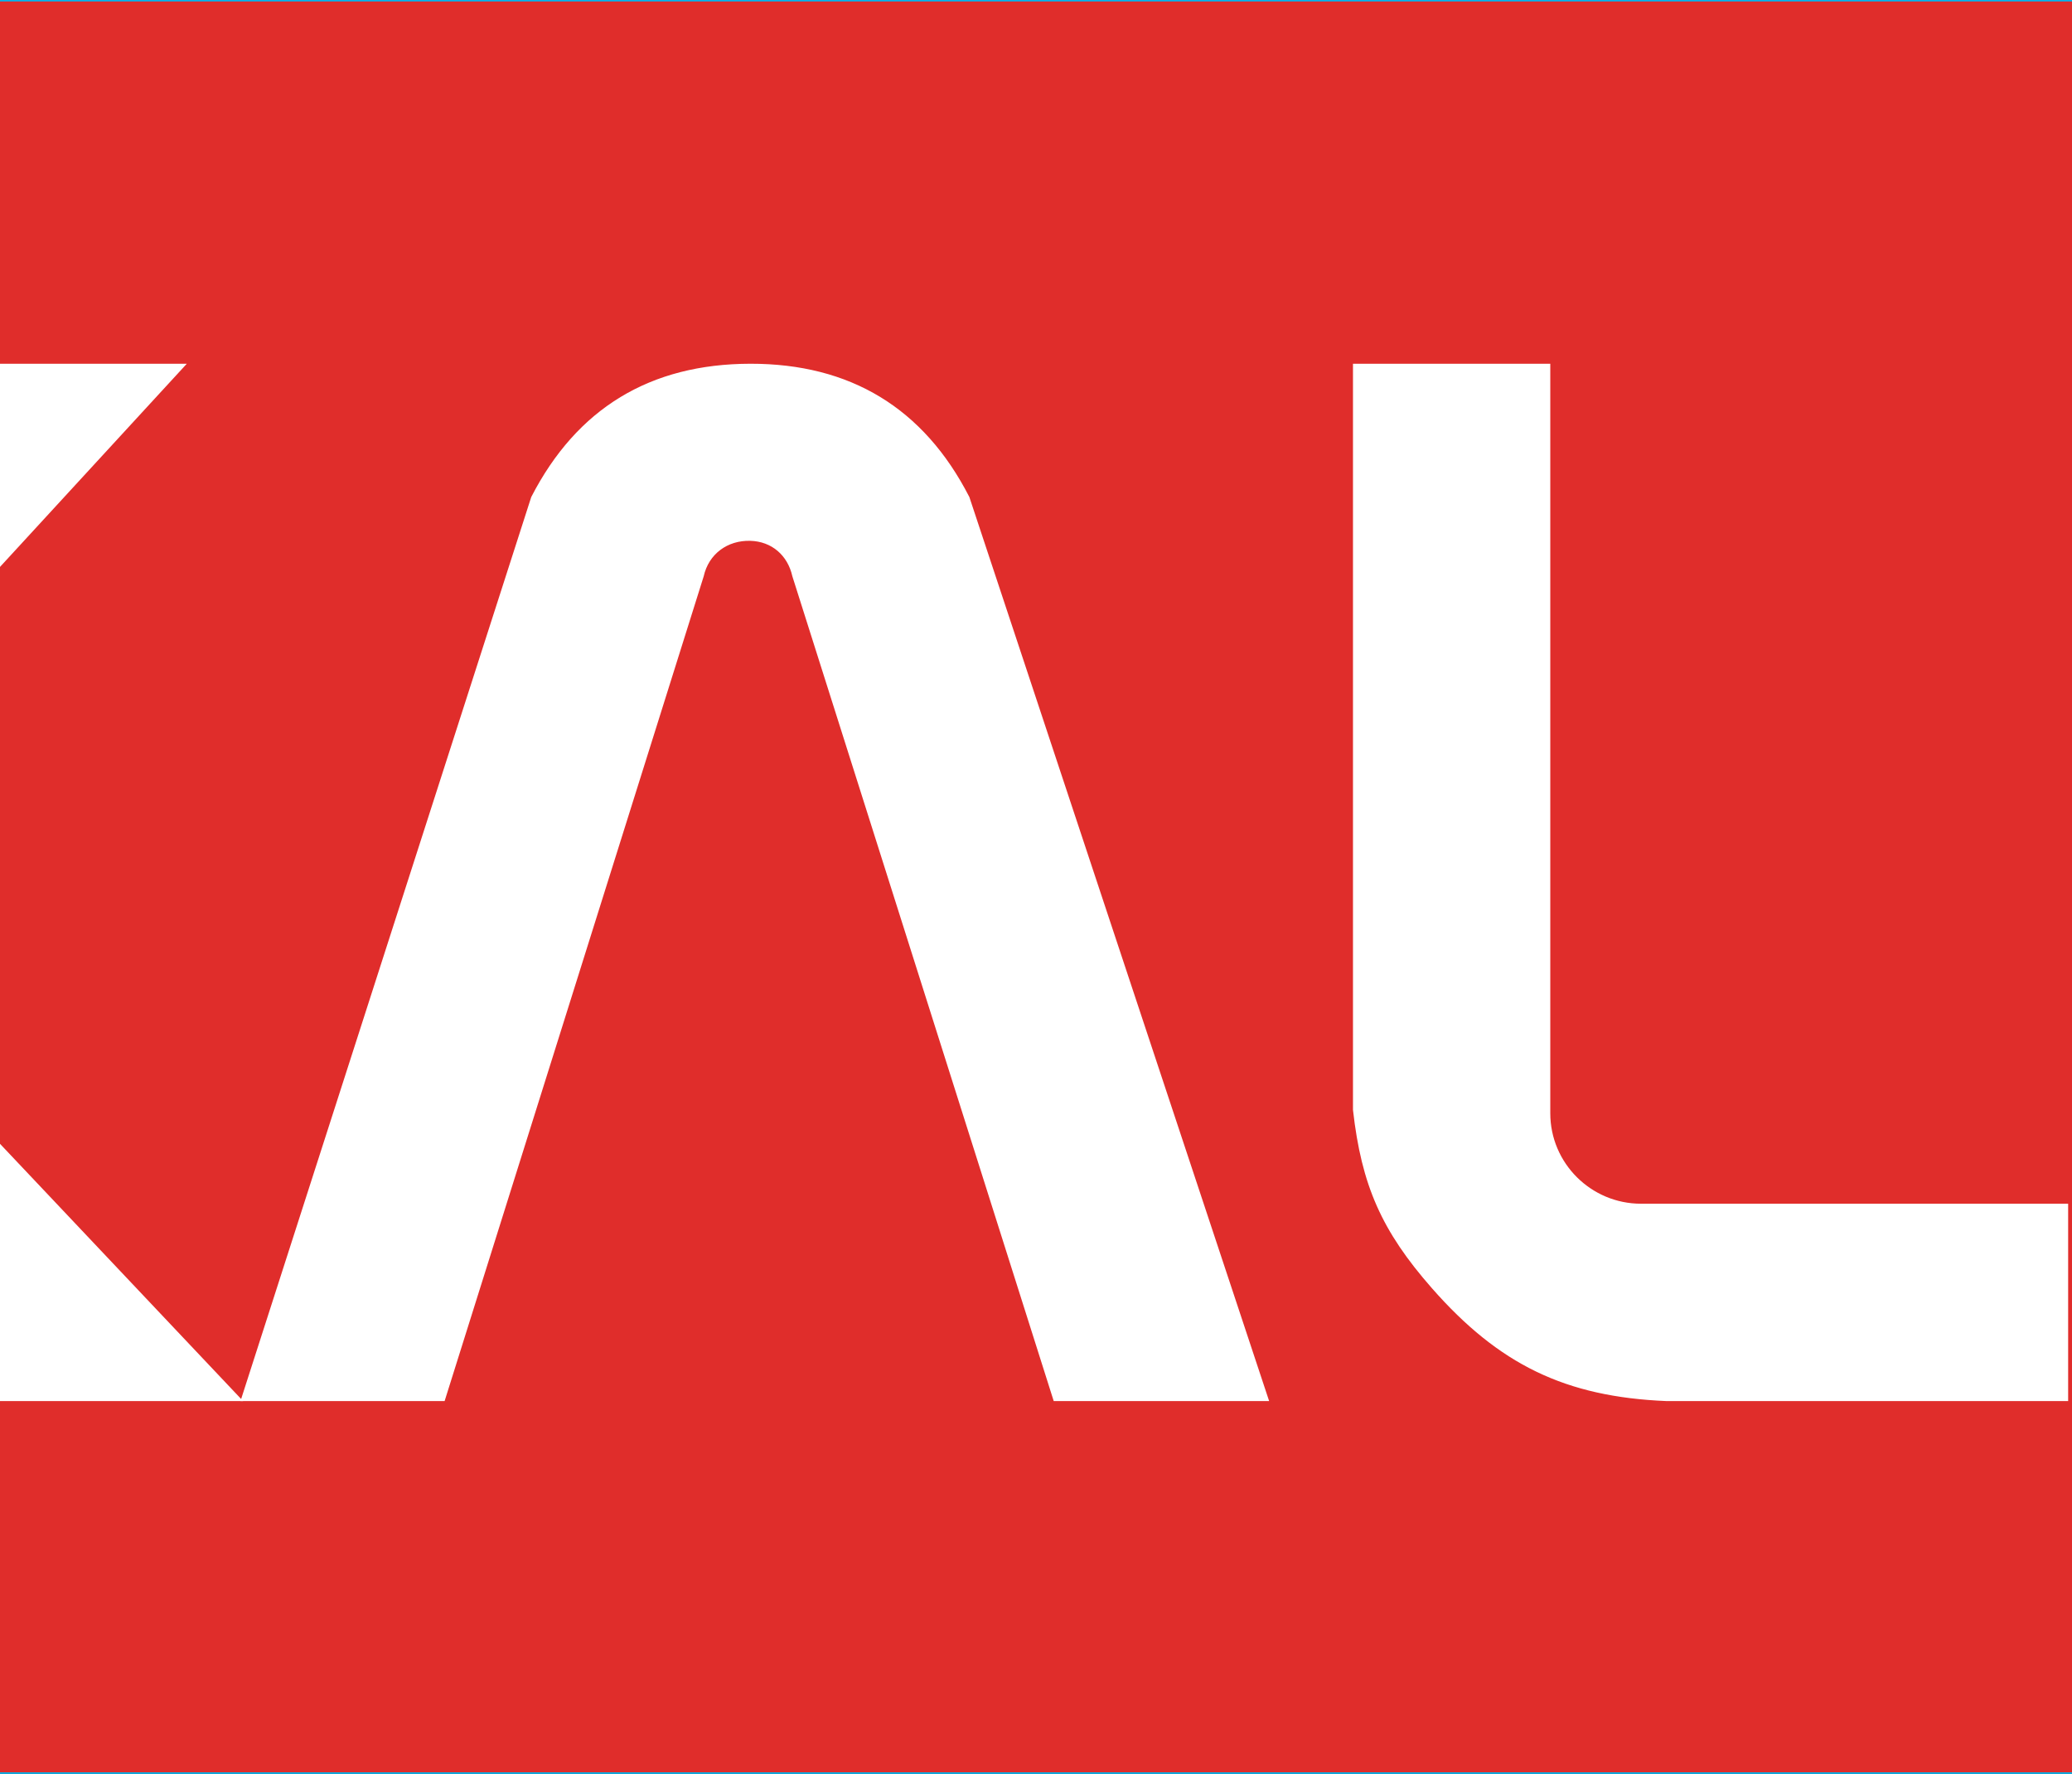
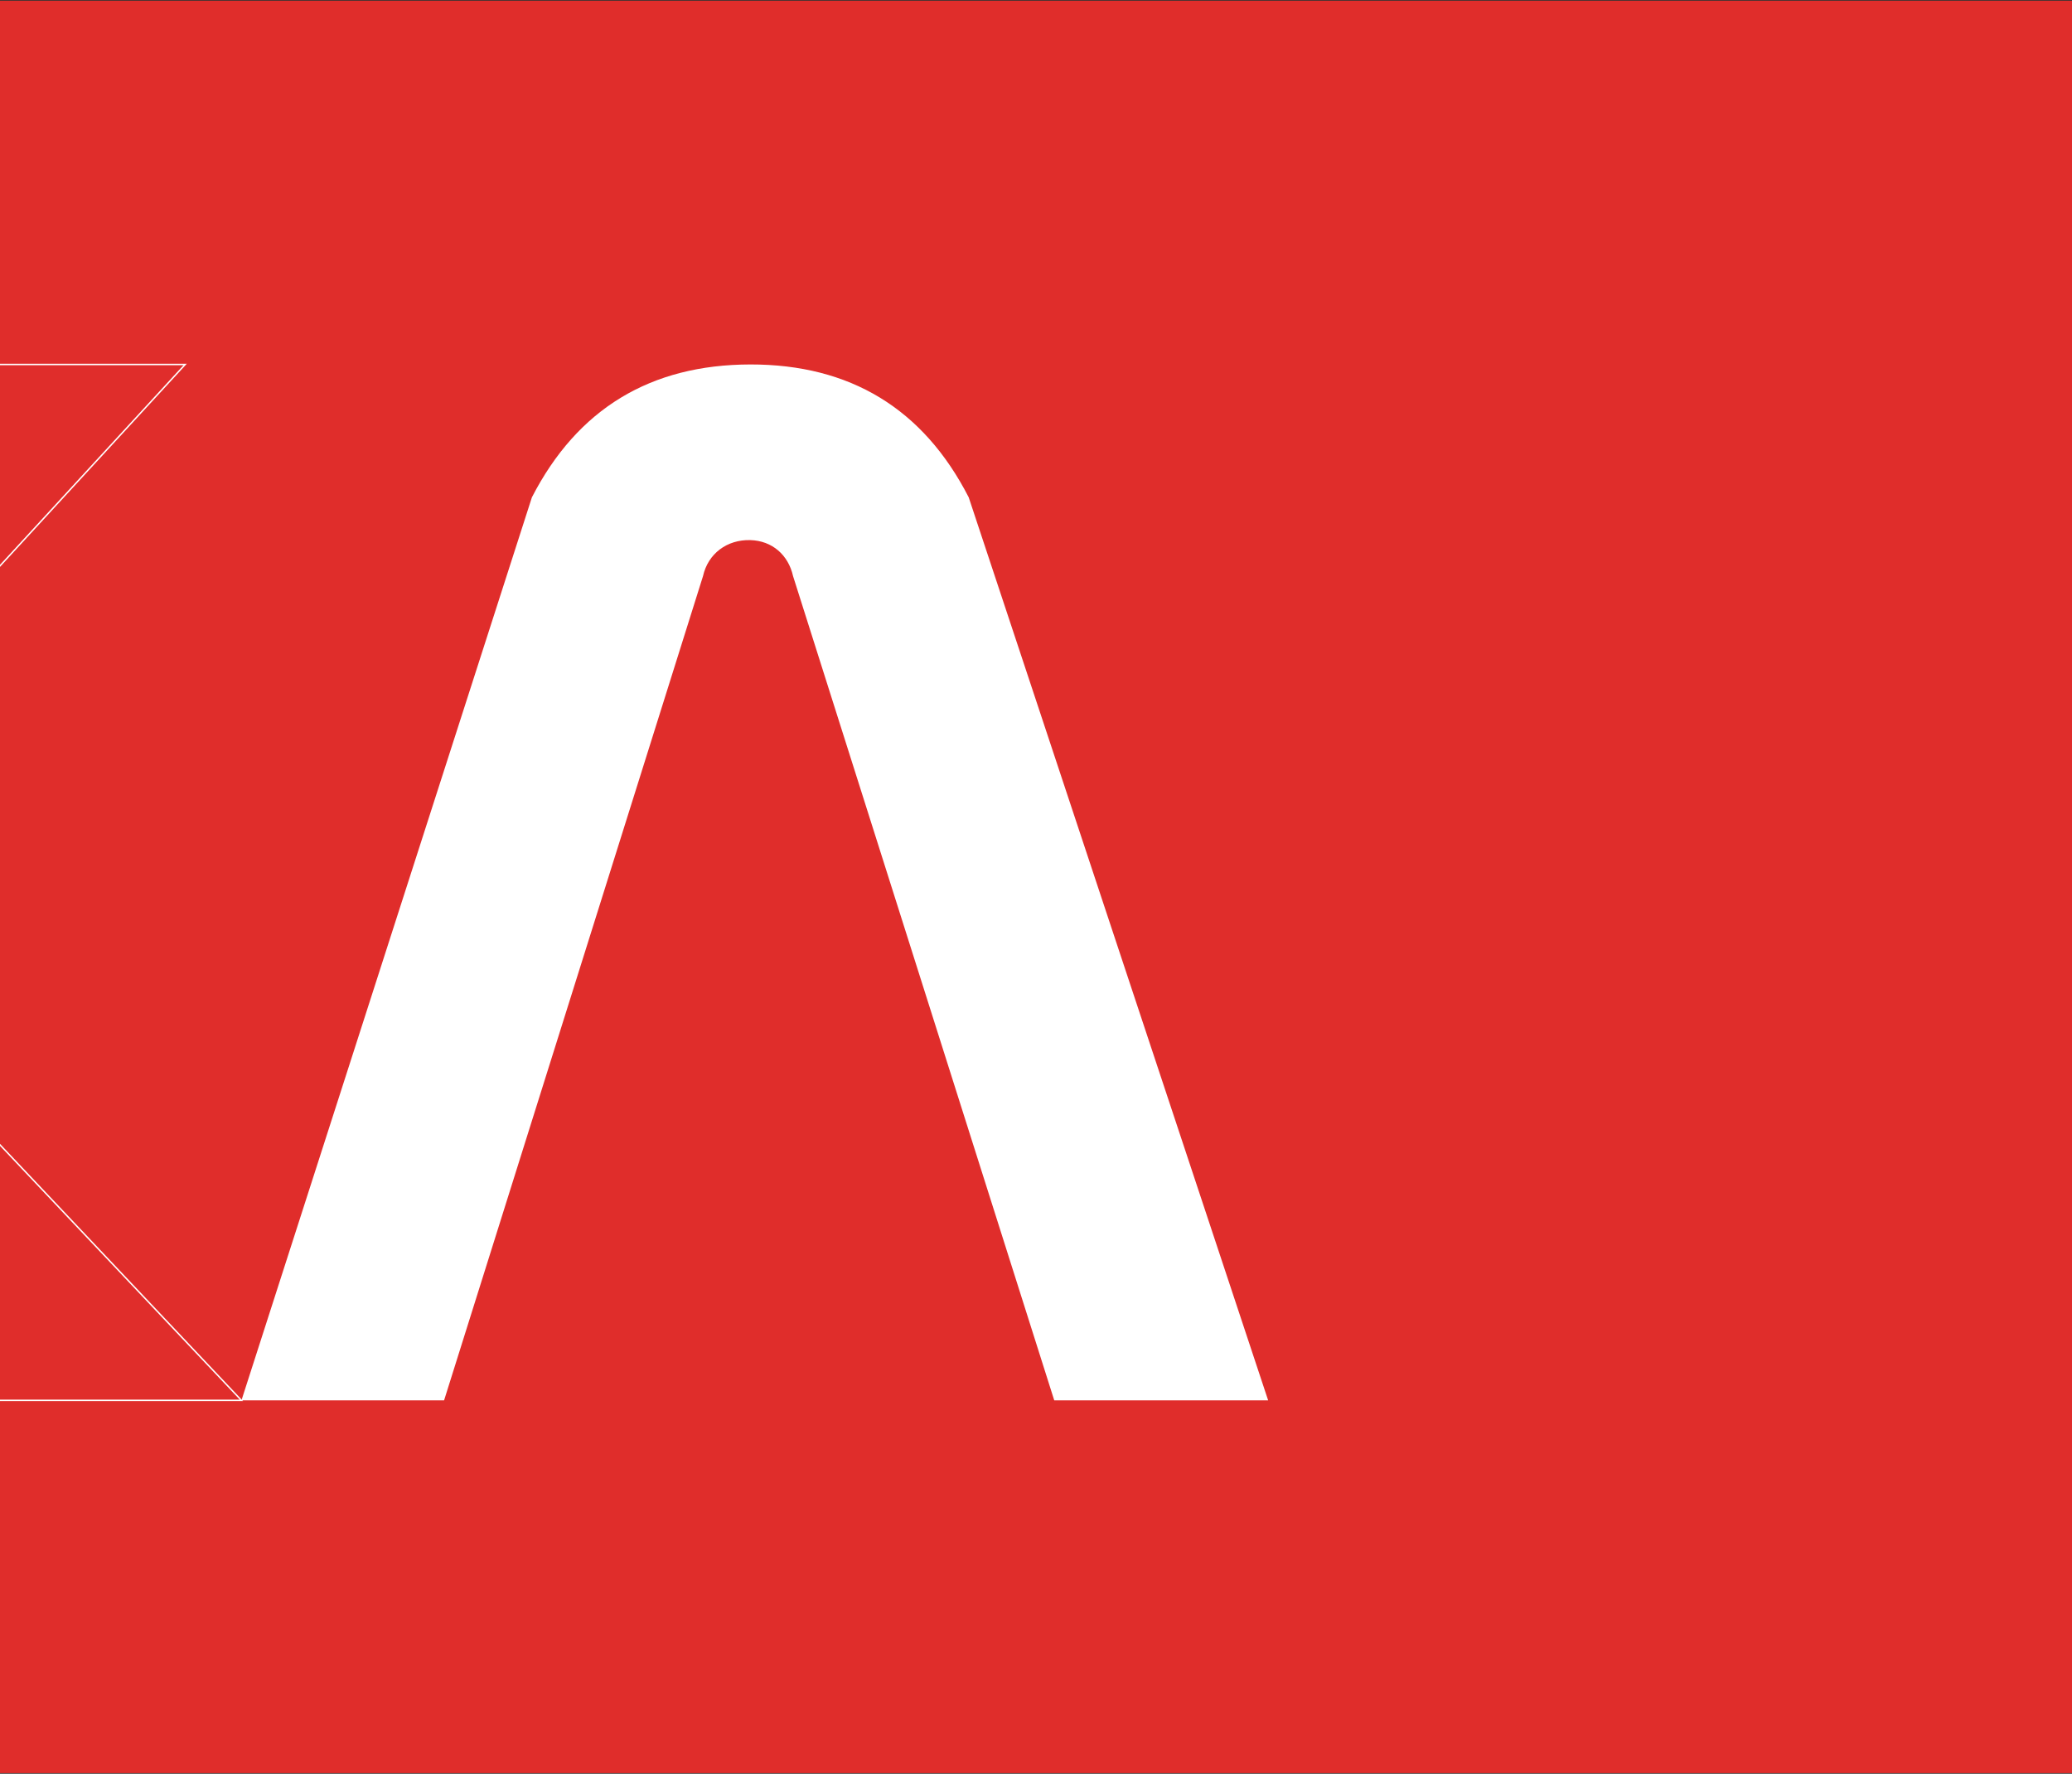
<svg xmlns="http://www.w3.org/2000/svg" width="400pt" height="342.36pt" viewBox="0 0 400 342.36" version="1.1">
  <rect x="0" y="0" width="400" height="342.36" fill="#333333" stroke="none" />
  <defs>
    <clipPath id="clip1">
      <path d="M 0 0 L 400 0 L 400 342.359 L 0 342.359 Z M 0 0 " />
    </clipPath>
  </defs>
  <g id="surface1">
    <g clip-path="url(#clip1)" clip-rule="nonzero">
      <path style=" stroke:none;fill-rule:nonzero;fill:rgb(87.799%,17.599%,16.899%);fill-opacity:1;" d="M 0 342.223 L 400 342.223 L 400 0.137 L 0 0.137 Z M 0 342.223 " />
-       <path style="fill:none;stroke-width:2.77;stroke-linecap:butt;stroke-linejoin:miter;stroke:rgb(0%,70.979%,94.508%);stroke-opacity:1;stroke-miterlimit:3.864;" d="M -5597.773 1.373 L 8616.328 1.373 L 8616.328 3422.233 L -5597.773 3422.233 Z M -5597.773 1.373 " transform="matrix(0.1,0,0,-0.1,0,342.36)" />
    </g>
    <path style=" stroke:none;fill-rule:nonzero;fill:rgb(100%,100%,100%);fill-opacity:1;" d="M 46.613 270.285 L 102.684 95.988 C 111.488 78.879 125.602 70.375 144.848 70.344 C 164.086 70.316 178.23 78.863 187.008 95.988 L 244.816 270.285 L 203.523 270.285 L 153.102 111.199 C 152.184 107.094 149.055 104.363 144.848 104.246 C 140.371 104.121 136.688 106.832 135.715 111.199 L 85.73 270.285 " />
-     <path style="fill:none;stroke-width:2.77;stroke-linecap:butt;stroke-linejoin:miter;stroke:rgb(100%,100%,100%);stroke-opacity:1;stroke-miterlimit:3.864;" d="M 466.133 720.748 L 1026.836 2463.717 C 1114.883 2634.811 1256.016 2719.85 1448.477 2720.162 C 1640.859 2720.436 1782.305 2634.967 1870.078 2463.717 L 2448.164 720.748 L 2035.234 720.748 L 1531.016 2311.608 C 1521.836 2352.662 1490.547 2379.967 1448.477 2381.139 C 1403.711 2382.389 1366.875 2355.28 1357.148 2311.608 L 857.305 720.748 Z M 466.133 720.748 " transform="matrix(0.1,0,0,-0.1,0,342.36)" />
-     <path style=" stroke:none;fill-rule:nonzero;fill:rgb(100%,100%,100%);fill-opacity:1;" d="M -47.707 164.664 C -47.477 161.262 -46.246 159.211 -43.797 156.844 L 35.746 70.344 L -11.195 70.344 L -70.742 134.238 C -78.566 143.367 -83.848 151.41 -84.219 164.227 C -84.617 177.98 -80.789 187.43 -70.742 196.828 L -1.633 270.285 L 46.613 270.285 L -43.359 175.094 C -46.789 172.328 -48.004 169.062 -47.707 164.664 " />
    <path style="fill:none;stroke-width:2.77;stroke-linecap:butt;stroke-linejoin:miter;stroke:rgb(100%,100%,100%);stroke-opacity:1;stroke-miterlimit:3.864;" d="M -477.07 1776.959 C -474.766 1810.983 -462.461 1831.491 -437.969 1855.162 L 357.461 2720.162 L -111.953 2720.162 L -707.422 2081.217 C -785.664 1989.928 -838.477 1909.498 -842.188 1781.334 C -846.172 1643.795 -807.891 1549.303 -707.422 1455.319 L -16.328 720.748 L 466.133 720.748 L -433.594 1672.662 C -467.891 1700.319 -480.039 1732.975 -477.07 1776.959 Z M -477.07 1776.959 " transform="matrix(0.1,0,0,-0.1,0,342.36)" />
-     <path style=" stroke:none;fill-rule:evenodd;fill:rgb(100%,100%,100%);fill-opacity:1;" d="M 316.531 232.469 L 399.117 232.469 L 399.117 270.285 L 321.75 270.285 C 302.203 269.48 289.457 263.242 276.543 248.555 C 266.875 237.551 262.969 228.77 261.332 214.215 L 261.332 70.344 L 299.145 70.344 L 299.145 214.871 C 299.145 224.59 307.078 232.469 316.801 232.469 " />
-     <path style="fill:none;stroke-width:2.77;stroke-linecap:butt;stroke-linejoin:miter;stroke:rgb(100%,100%,100%);stroke-opacity:1;stroke-miterlimit:3.864;" d="M 3165.312 1098.912 L 3991.172 1098.912 L 3991.172 720.748 L 3217.5 720.748 C 3022.031 728.795 2894.57 791.178 2765.43 938.053 C 2668.75 1048.092 2629.688 1135.905 2613.32 1281.452 L 2613.32 2720.162 L 2991.445 2720.162 L 2991.445 1274.889 C 2991.445 1177.702 3070.781 1098.912 3168.008 1098.912 Z M 3165.312 1098.912 " transform="matrix(0.1,0,0,-0.1,0,342.36)" />
  </g>
</svg>